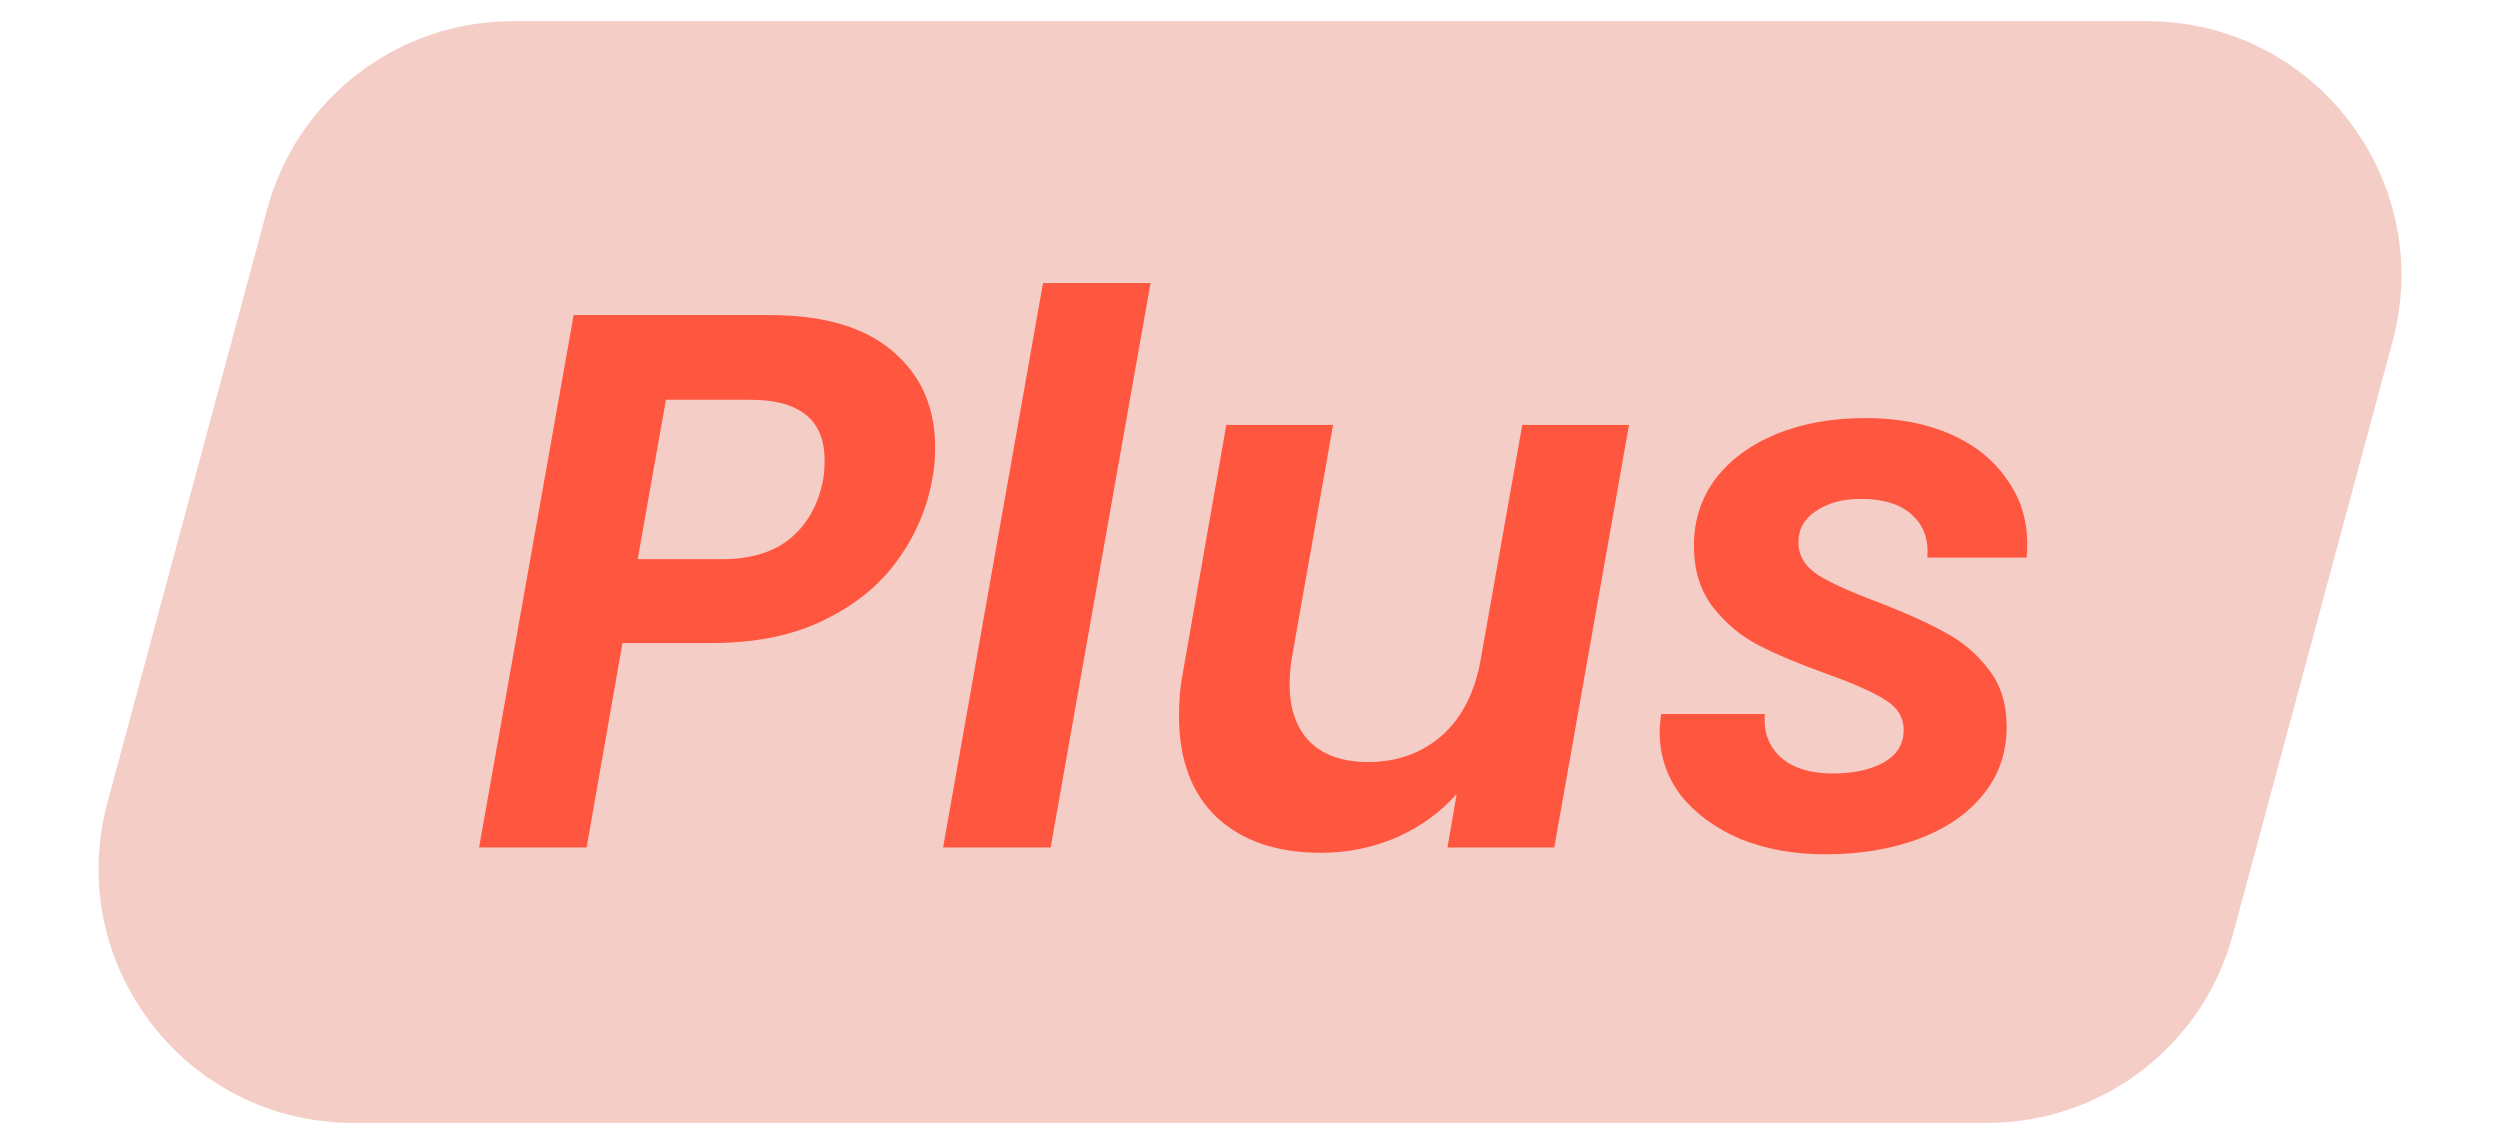
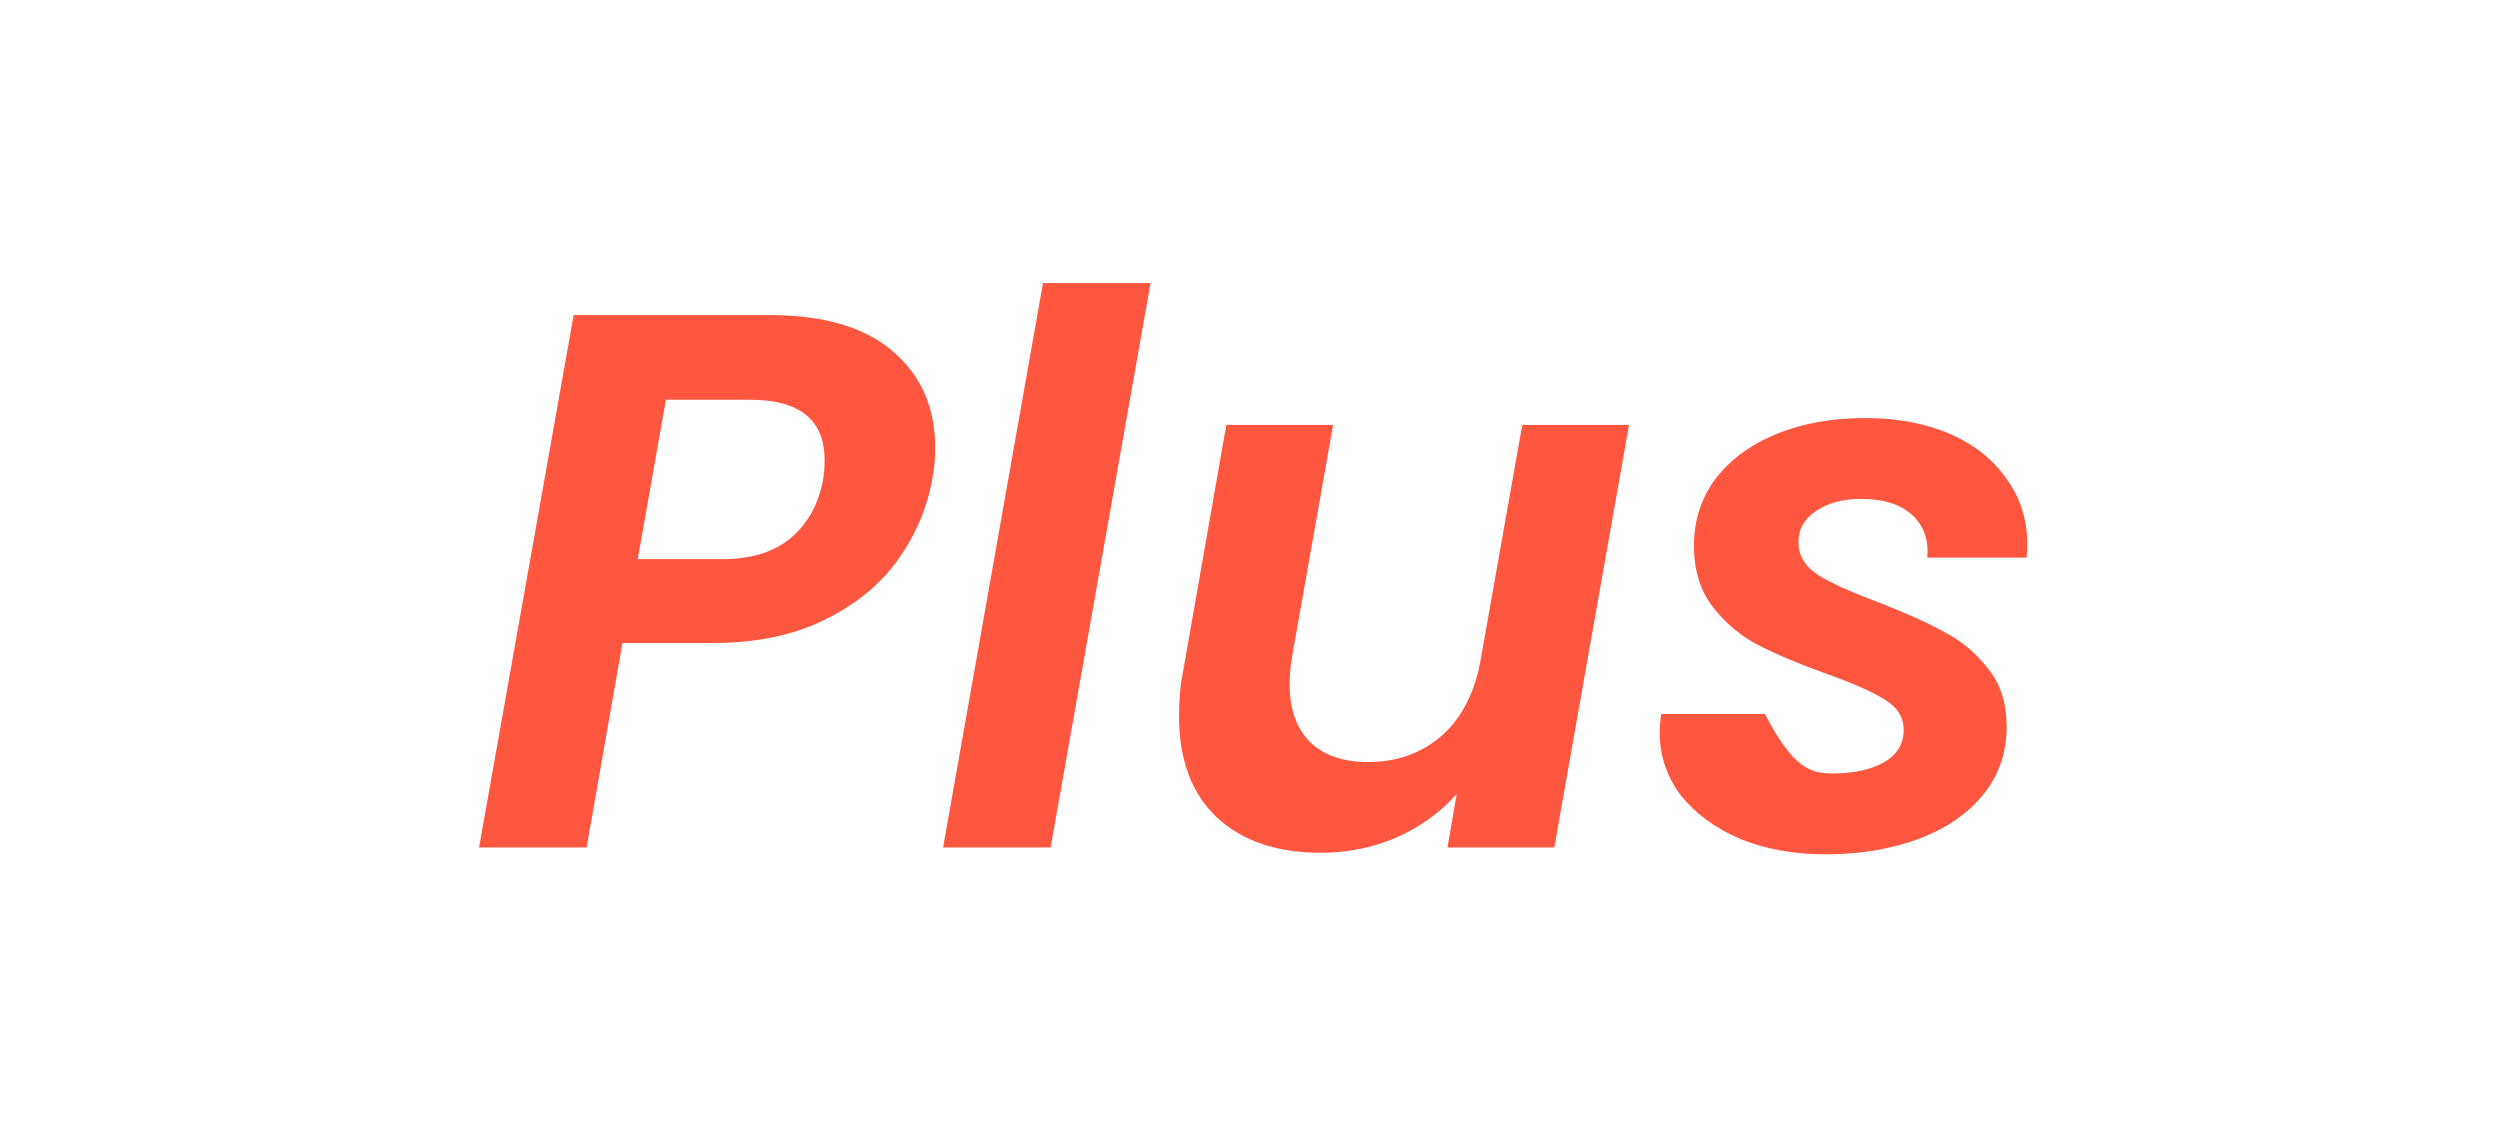
<svg xmlns="http://www.w3.org/2000/svg" width="59" height="27" viewBox="0 0 59 27" fill="none">
-   <path d="M6.305 4.94C7.01 2.32 9.385 0.5 12.098 0.5H50.671C54.619 0.5 57.491 4.247 56.465 8.06L52.695 22.06C51.99 24.68 49.615 26.5 46.902 26.5H8.329C4.381 26.5 1.509 22.753 2.535 18.94L6.305 4.94Z" fill="#E36D5D" fill-opacity="0.34" />
-   <path d="M21.998 11.324C21.878 11.996 21.608 12.626 21.188 13.214C20.768 13.802 20.186 14.276 19.442 14.636C18.71 14.996 17.828 15.176 16.796 15.176H14.69L13.844 20H11.306L13.538 7.436H18.164C19.448 7.436 20.42 7.724 21.08 8.3C21.74 8.864 22.07 9.62 22.07 10.568C22.07 10.844 22.046 11.096 21.998 11.324ZM17.048 13.196C17.732 13.196 18.272 13.028 18.668 12.692C19.064 12.356 19.316 11.9 19.424 11.324C19.448 11.216 19.46 11.06 19.46 10.856C19.46 9.908 18.872 9.434 17.696 9.434H15.716L15.05 13.196H17.048ZM27.153 6.68L24.795 20H22.257L24.615 6.68H27.153ZM38.445 10.028L36.681 20H34.161L34.377 18.74C33.993 19.172 33.519 19.514 32.955 19.766C32.391 20.006 31.797 20.126 31.173 20.126C30.141 20.126 29.325 19.85 28.725 19.298C28.125 18.734 27.825 17.936 27.825 16.904C27.825 16.52 27.855 16.178 27.915 15.878L28.941 10.028H31.461L30.489 15.518C30.453 15.734 30.435 15.944 30.435 16.148C30.435 16.736 30.597 17.192 30.921 17.516C31.245 17.828 31.701 17.984 32.289 17.984C32.973 17.984 33.555 17.774 34.035 17.354C34.515 16.922 34.821 16.31 34.953 15.518L35.925 10.028H38.445ZM43.073 20.162C42.341 20.162 41.675 20.042 41.075 19.802C40.487 19.55 40.019 19.208 39.671 18.776C39.335 18.332 39.167 17.828 39.167 17.264C39.167 17.18 39.179 17.042 39.203 16.85H41.651C41.615 17.27 41.741 17.612 42.029 17.876C42.317 18.128 42.725 18.254 43.253 18.254C43.733 18.254 44.129 18.17 44.441 18.002C44.765 17.822 44.927 17.564 44.927 17.228C44.927 16.928 44.777 16.688 44.477 16.508C44.189 16.328 43.727 16.124 43.091 15.896C42.455 15.668 41.927 15.446 41.507 15.23C41.087 15.014 40.727 14.714 40.427 14.33C40.127 13.946 39.977 13.46 39.977 12.872C39.977 12.284 40.145 11.762 40.481 11.306C40.829 10.85 41.309 10.496 41.921 10.244C42.533 9.992 43.235 9.866 44.027 9.866C44.783 9.866 45.449 9.992 46.025 10.244C46.601 10.496 47.045 10.85 47.357 11.306C47.681 11.75 47.843 12.26 47.843 12.836C47.843 12.98 47.837 13.088 47.825 13.16H45.485C45.521 12.74 45.401 12.404 45.125 12.152C44.849 11.9 44.447 11.774 43.919 11.774C43.487 11.774 43.133 11.87 42.857 12.062C42.581 12.242 42.443 12.488 42.443 12.8C42.443 13.112 42.599 13.37 42.911 13.574C43.223 13.766 43.703 13.982 44.351 14.222C44.999 14.474 45.515 14.708 45.899 14.924C46.295 15.128 46.637 15.416 46.925 15.788C47.213 16.148 47.357 16.604 47.357 17.156C47.357 17.768 47.171 18.302 46.799 18.758C46.427 19.214 45.917 19.562 45.269 19.802C44.621 20.042 43.889 20.162 43.073 20.162Z" fill="#FF563F" />
+   <path d="M21.998 11.324C21.878 11.996 21.608 12.626 21.188 13.214C20.768 13.802 20.186 14.276 19.442 14.636C18.71 14.996 17.828 15.176 16.796 15.176H14.69L13.844 20H11.306L13.538 7.436H18.164C19.448 7.436 20.42 7.724 21.08 8.3C21.74 8.864 22.07 9.62 22.07 10.568C22.07 10.844 22.046 11.096 21.998 11.324ZM17.048 13.196C17.732 13.196 18.272 13.028 18.668 12.692C19.064 12.356 19.316 11.9 19.424 11.324C19.448 11.216 19.46 11.06 19.46 10.856C19.46 9.908 18.872 9.434 17.696 9.434H15.716L15.05 13.196H17.048ZM27.153 6.68L24.795 20H22.257L24.615 6.68H27.153ZM38.445 10.028L36.681 20H34.161L34.377 18.74C33.993 19.172 33.519 19.514 32.955 19.766C32.391 20.006 31.797 20.126 31.173 20.126C30.141 20.126 29.325 19.85 28.725 19.298C28.125 18.734 27.825 17.936 27.825 16.904C27.825 16.52 27.855 16.178 27.915 15.878L28.941 10.028H31.461L30.489 15.518C30.453 15.734 30.435 15.944 30.435 16.148C30.435 16.736 30.597 17.192 30.921 17.516C31.245 17.828 31.701 17.984 32.289 17.984C32.973 17.984 33.555 17.774 34.035 17.354C34.515 16.922 34.821 16.31 34.953 15.518L35.925 10.028H38.445ZM43.073 20.162C42.341 20.162 41.675 20.042 41.075 19.802C40.487 19.55 40.019 19.208 39.671 18.776C39.335 18.332 39.167 17.828 39.167 17.264C39.167 17.18 39.179 17.042 39.203 16.85H41.651C42.317 18.128 42.725 18.254 43.253 18.254C43.733 18.254 44.129 18.17 44.441 18.002C44.765 17.822 44.927 17.564 44.927 17.228C44.927 16.928 44.777 16.688 44.477 16.508C44.189 16.328 43.727 16.124 43.091 15.896C42.455 15.668 41.927 15.446 41.507 15.23C41.087 15.014 40.727 14.714 40.427 14.33C40.127 13.946 39.977 13.46 39.977 12.872C39.977 12.284 40.145 11.762 40.481 11.306C40.829 10.85 41.309 10.496 41.921 10.244C42.533 9.992 43.235 9.866 44.027 9.866C44.783 9.866 45.449 9.992 46.025 10.244C46.601 10.496 47.045 10.85 47.357 11.306C47.681 11.75 47.843 12.26 47.843 12.836C47.843 12.98 47.837 13.088 47.825 13.16H45.485C45.521 12.74 45.401 12.404 45.125 12.152C44.849 11.9 44.447 11.774 43.919 11.774C43.487 11.774 43.133 11.87 42.857 12.062C42.581 12.242 42.443 12.488 42.443 12.8C42.443 13.112 42.599 13.37 42.911 13.574C43.223 13.766 43.703 13.982 44.351 14.222C44.999 14.474 45.515 14.708 45.899 14.924C46.295 15.128 46.637 15.416 46.925 15.788C47.213 16.148 47.357 16.604 47.357 17.156C47.357 17.768 47.171 18.302 46.799 18.758C46.427 19.214 45.917 19.562 45.269 19.802C44.621 20.042 43.889 20.162 43.073 20.162Z" fill="#FF563F" />
</svg>